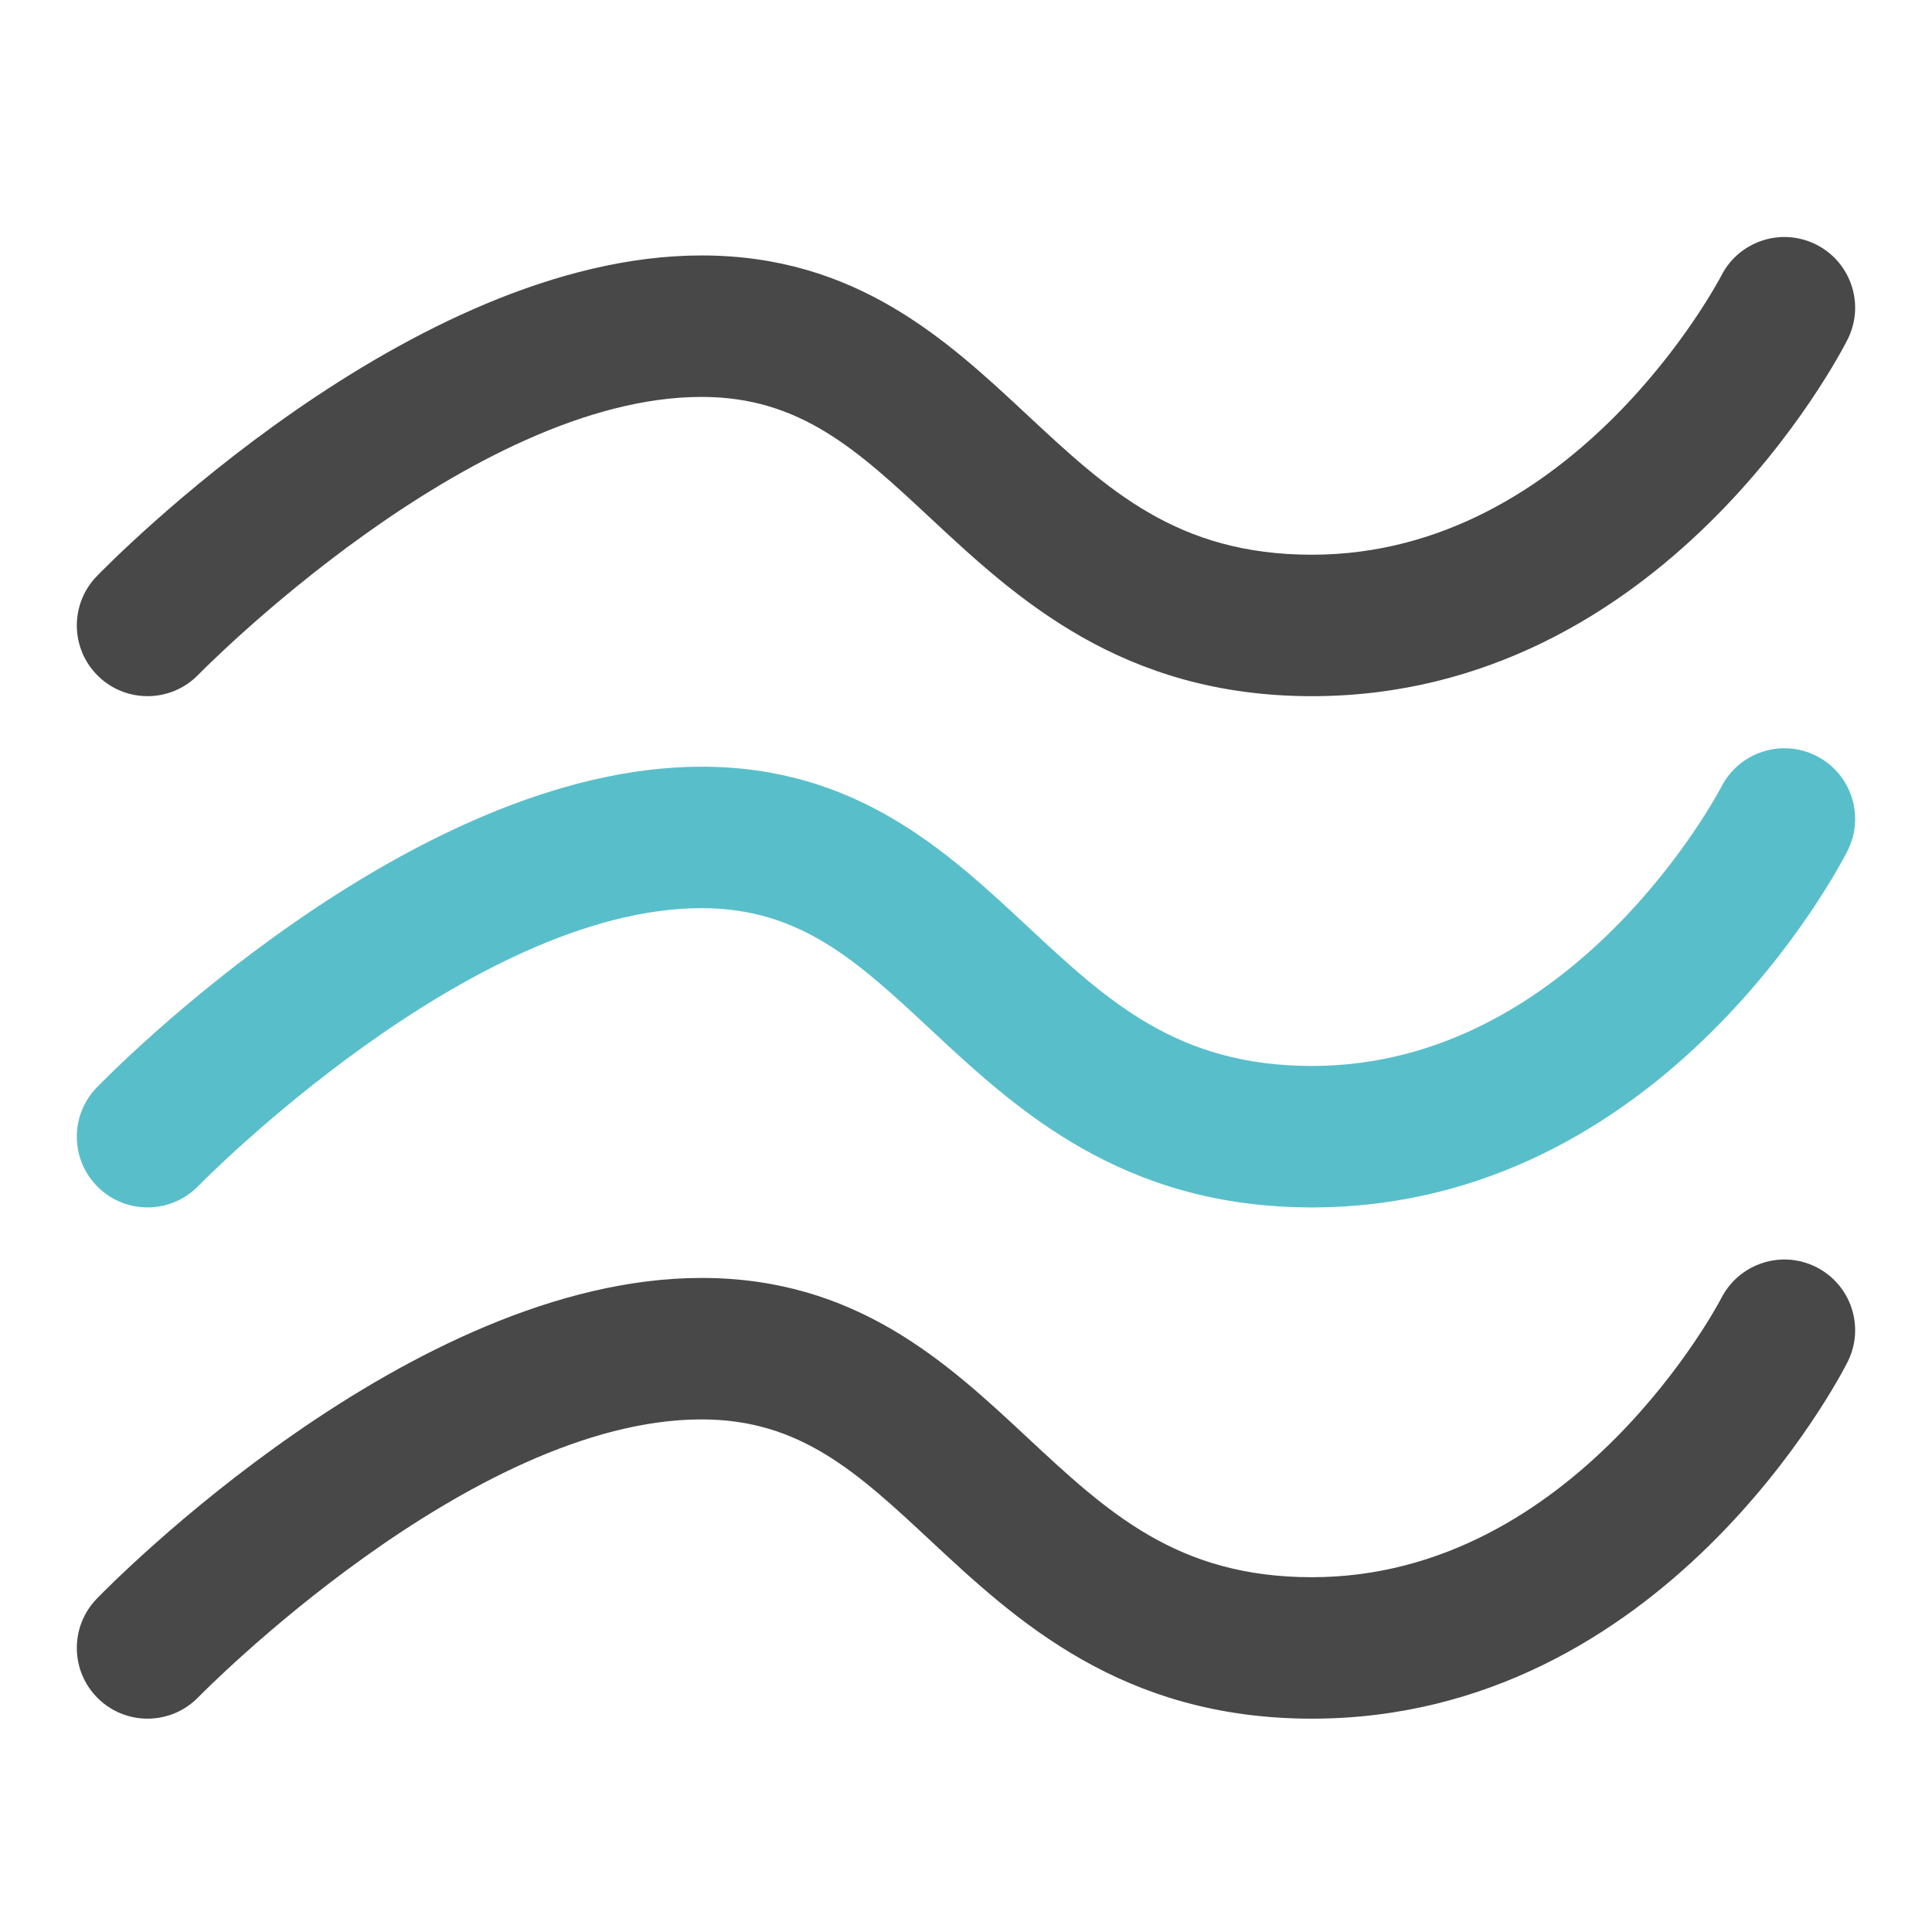
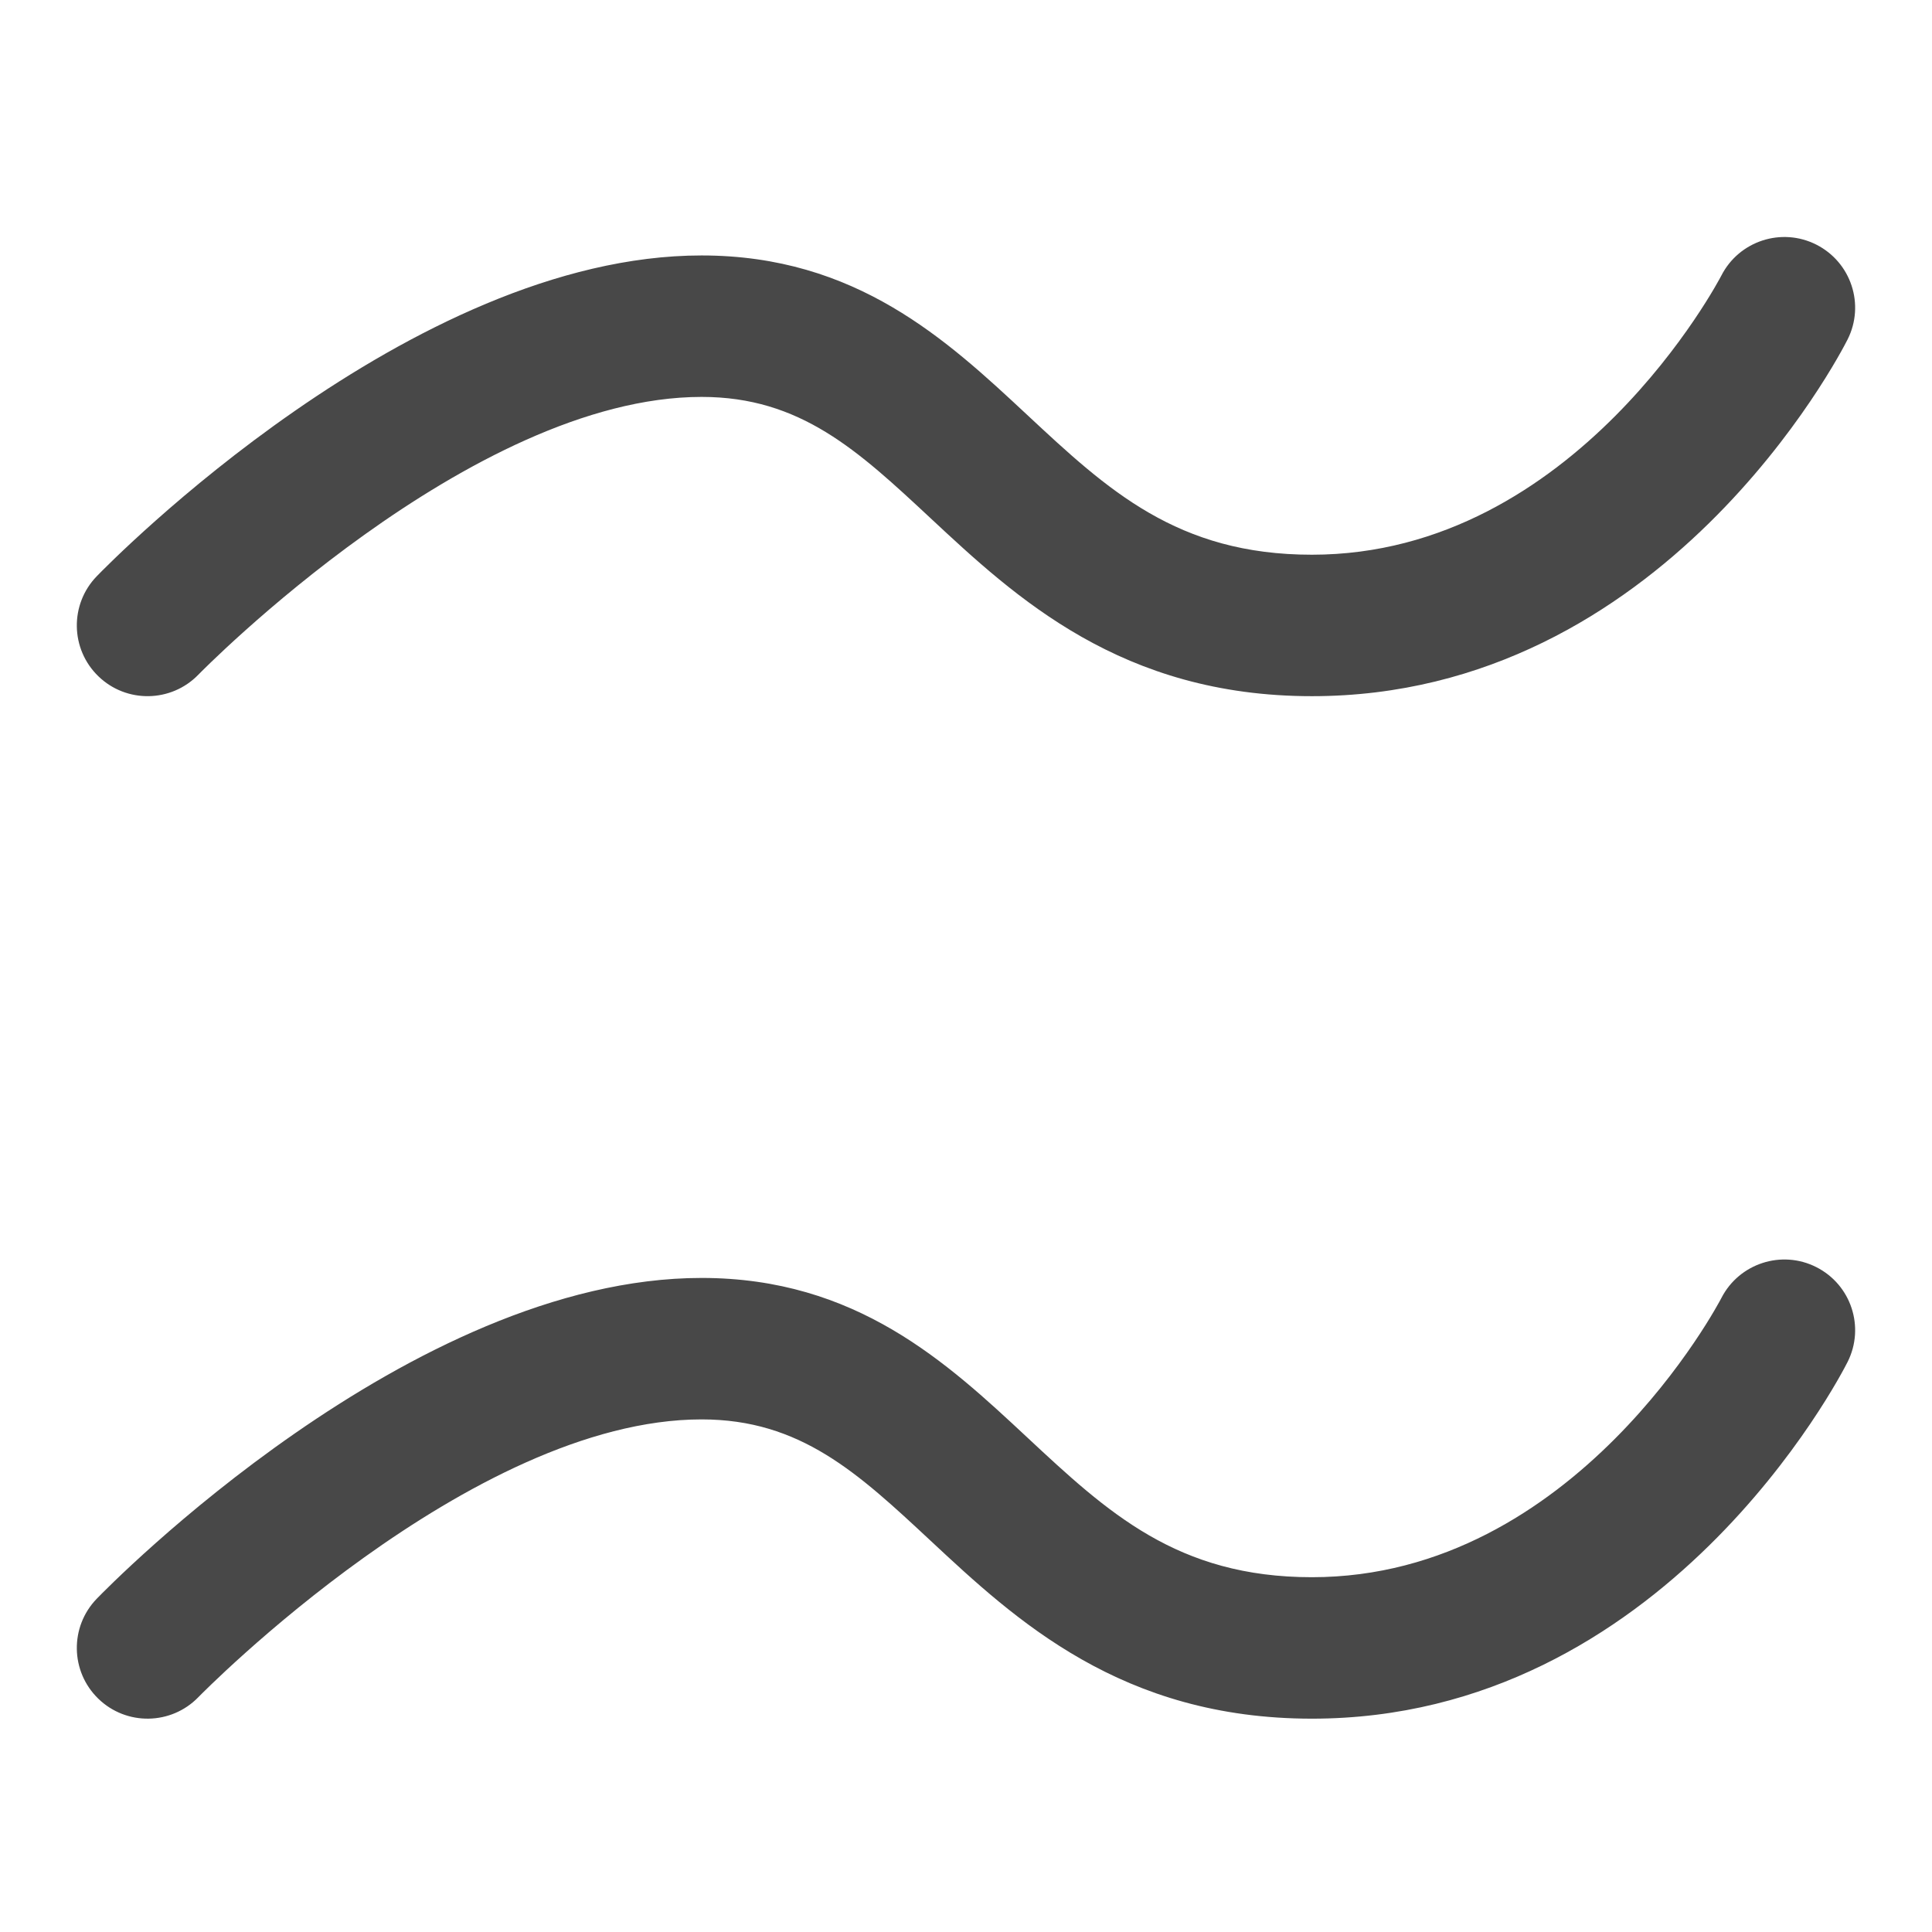
<svg xmlns="http://www.w3.org/2000/svg" data-bbox="19.883 61.335 460.228 383.455" viewBox="0 0 500 500" data-type="color">
  <g>
    <path d="M339.53 180.17c-49.28 0-76.68-25.54-98.69-46.05-18.82-17.54-33.68-31.4-59.26-31.4-59.76 0-129.55 71.17-130.25 71.89-7.04 7.25-18.63 7.43-25.88.4-7.26-7.03-7.44-18.61-.42-25.87 3.28-3.39 81.23-83.03 156.54-83.03 40 0 63.5 21.9 84.23 41.23 20.85 19.44 38.86 36.22 73.72 36.22 68.26 0 105.59-71.51 105.96-72.23 4.59-8.99 15.6-12.58 24.6-8.01s12.61 15.54 8.07 24.54c-1.9 3.77-47.61 92.31-138.63 92.31Z" fill="#484848" data-color="1" />
-     <path d="M339.53 312.48c-49.28 0-76.68-25.53-98.69-46.05-18.82-17.54-33.68-31.4-59.26-31.4-59.76 0-129.55 71.17-130.25 71.89-7.04 7.25-18.63 7.43-25.88.4-7.26-7.03-7.44-18.61-.42-25.87 3.28-3.39 81.23-83.03 156.54-83.03 40 0 63.5 21.9 84.23 41.23 20.85 19.44 38.86 36.22 73.72 36.22 68.26 0 105.59-71.51 105.96-72.23 4.59-8.98 15.6-12.58 24.6-8.01s12.61 15.53 8.07 24.54c-1.9 3.77-47.61 92.31-138.63 92.31Z" fill="#58bfca" data-color="2" />
    <path d="M339.53 444.79c-49.28 0-76.68-25.53-98.69-46.05-18.82-17.54-33.68-31.4-59.26-31.4-59.76 0-129.55 71.17-130.25 71.89-7.04 7.25-18.63 7.43-25.88.4-7.26-7.03-7.44-18.61-.42-25.87 3.28-3.39 81.23-83.03 156.54-83.03 40 0 63.5 21.9 84.23 41.23 20.85 19.44 38.86 36.22 73.72 36.22 68.26 0 105.59-71.51 105.96-72.23 4.59-8.98 15.6-12.58 24.6-8.01s12.61 15.53 8.07 24.54c-1.9 3.77-47.61 92.31-138.63 92.31Z" fill="#484848" data-color="1" />
  </g>
</svg>